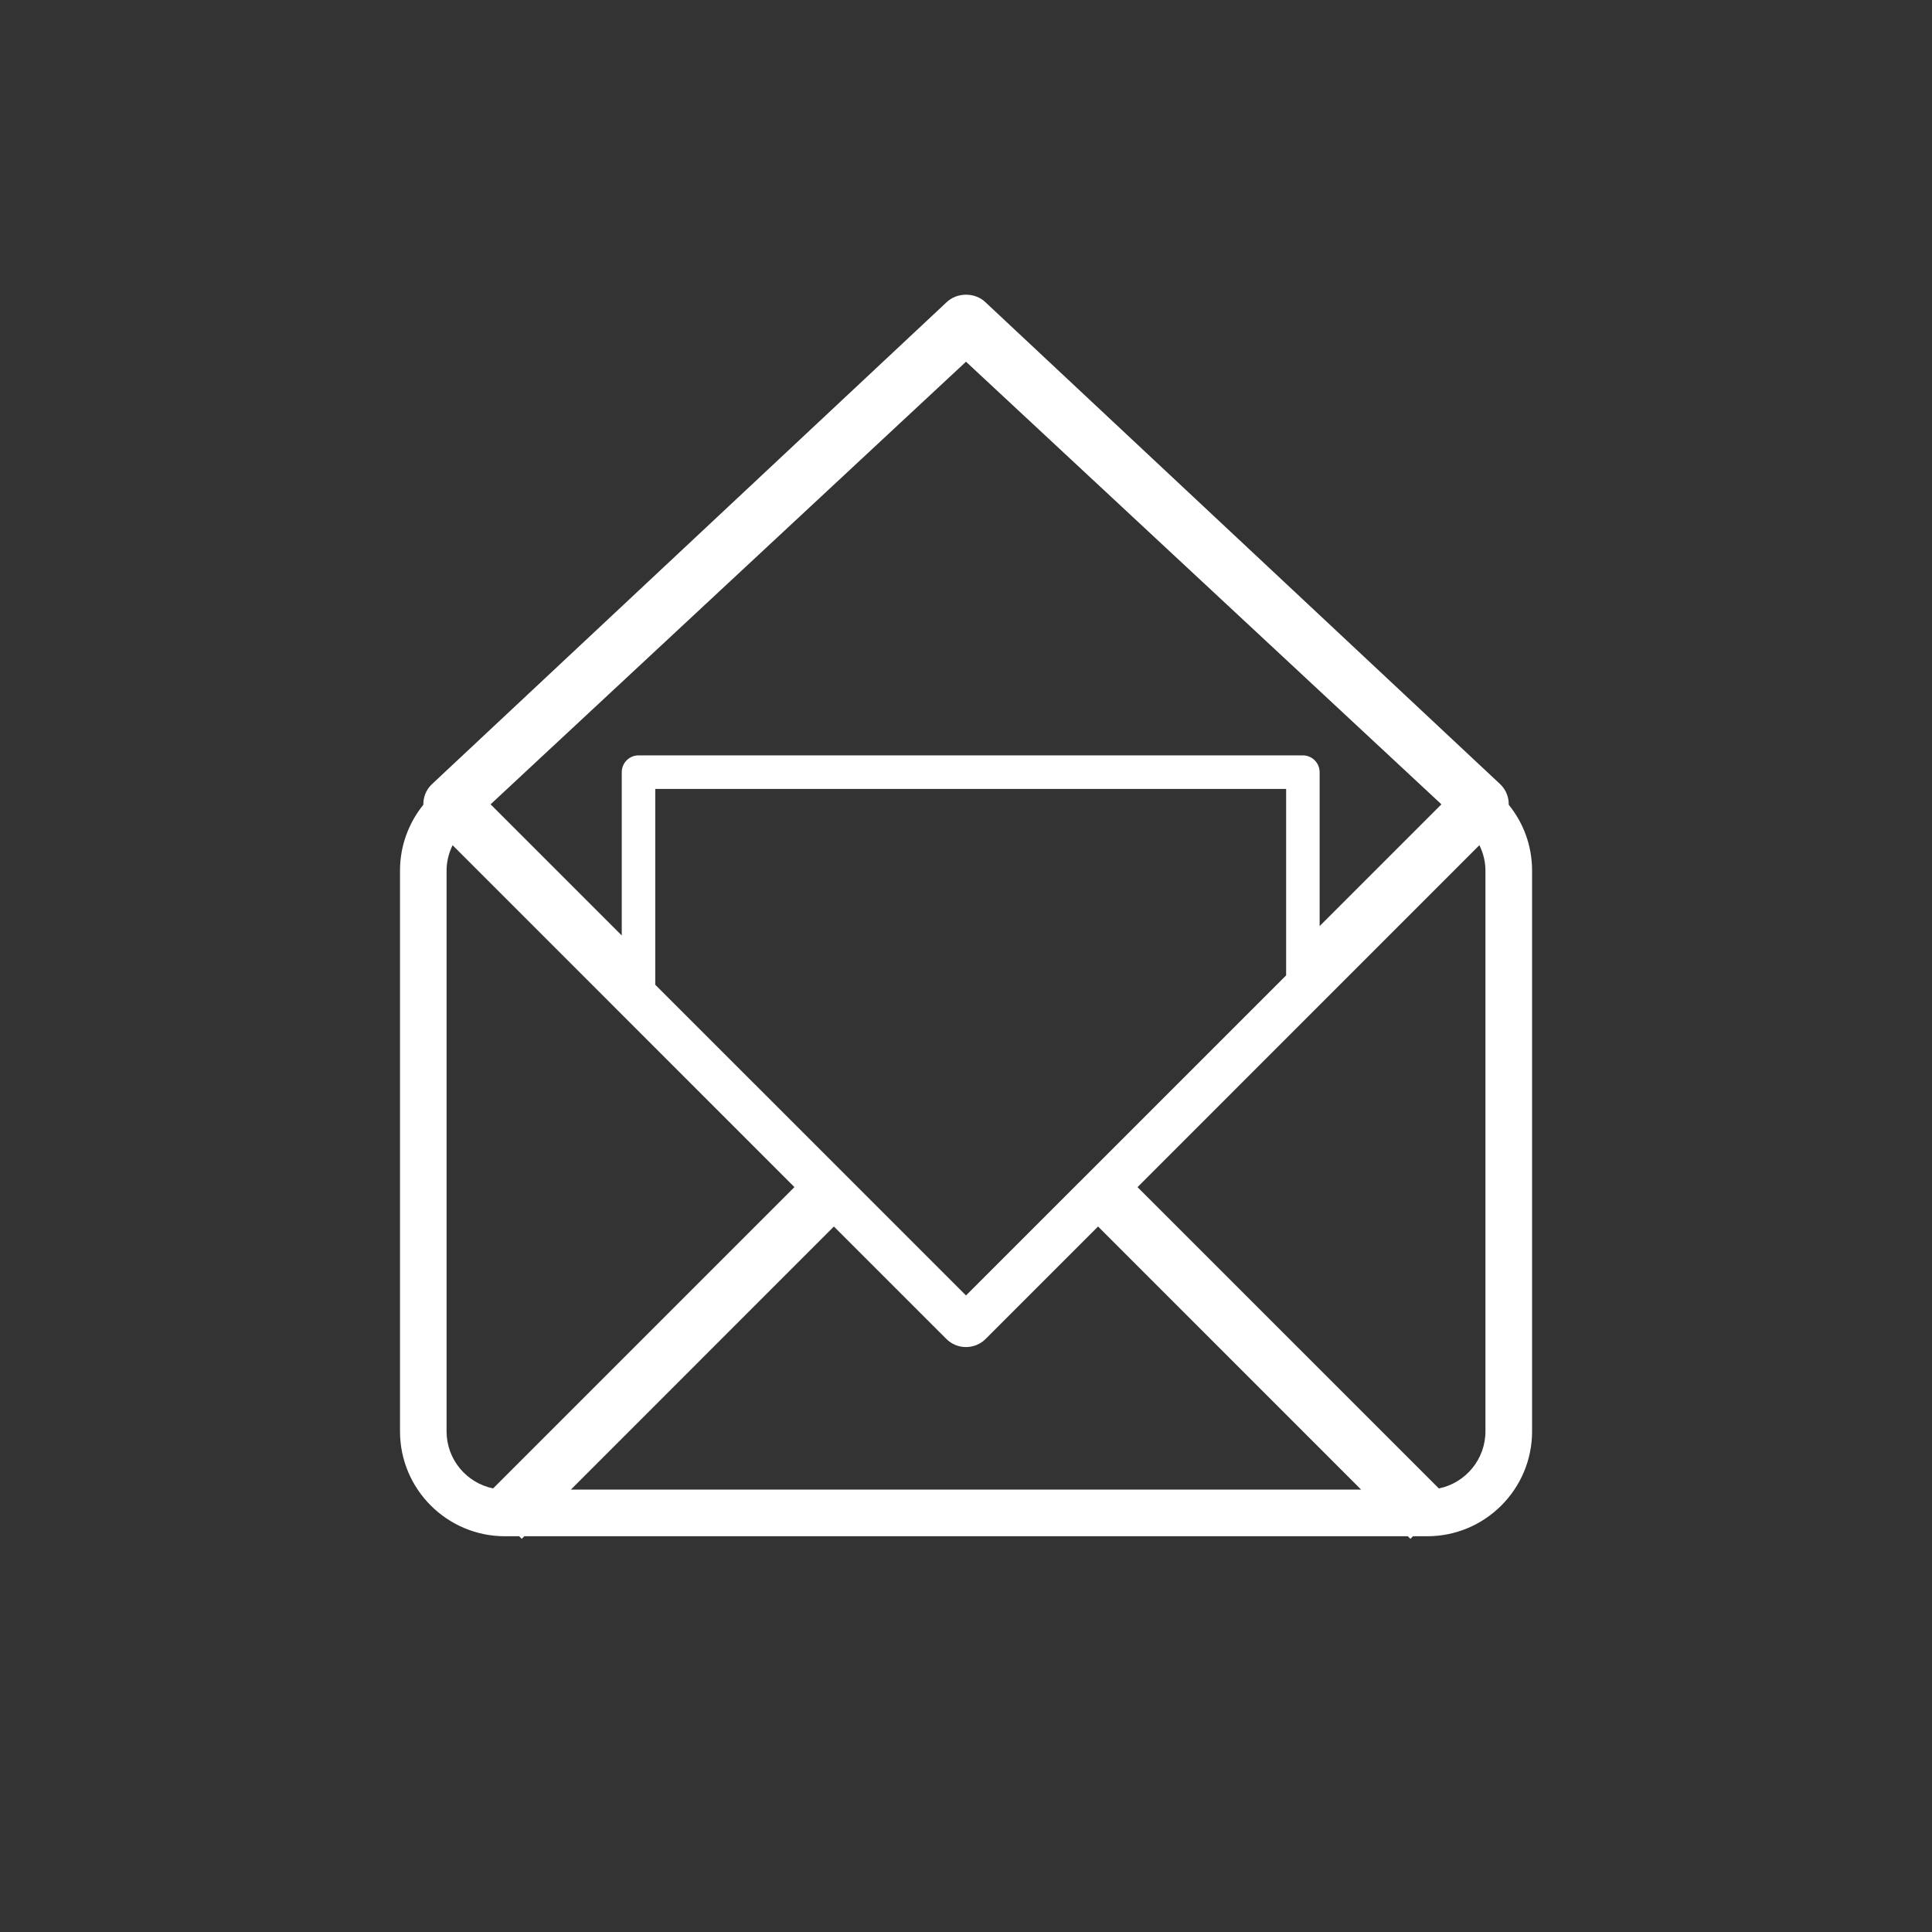
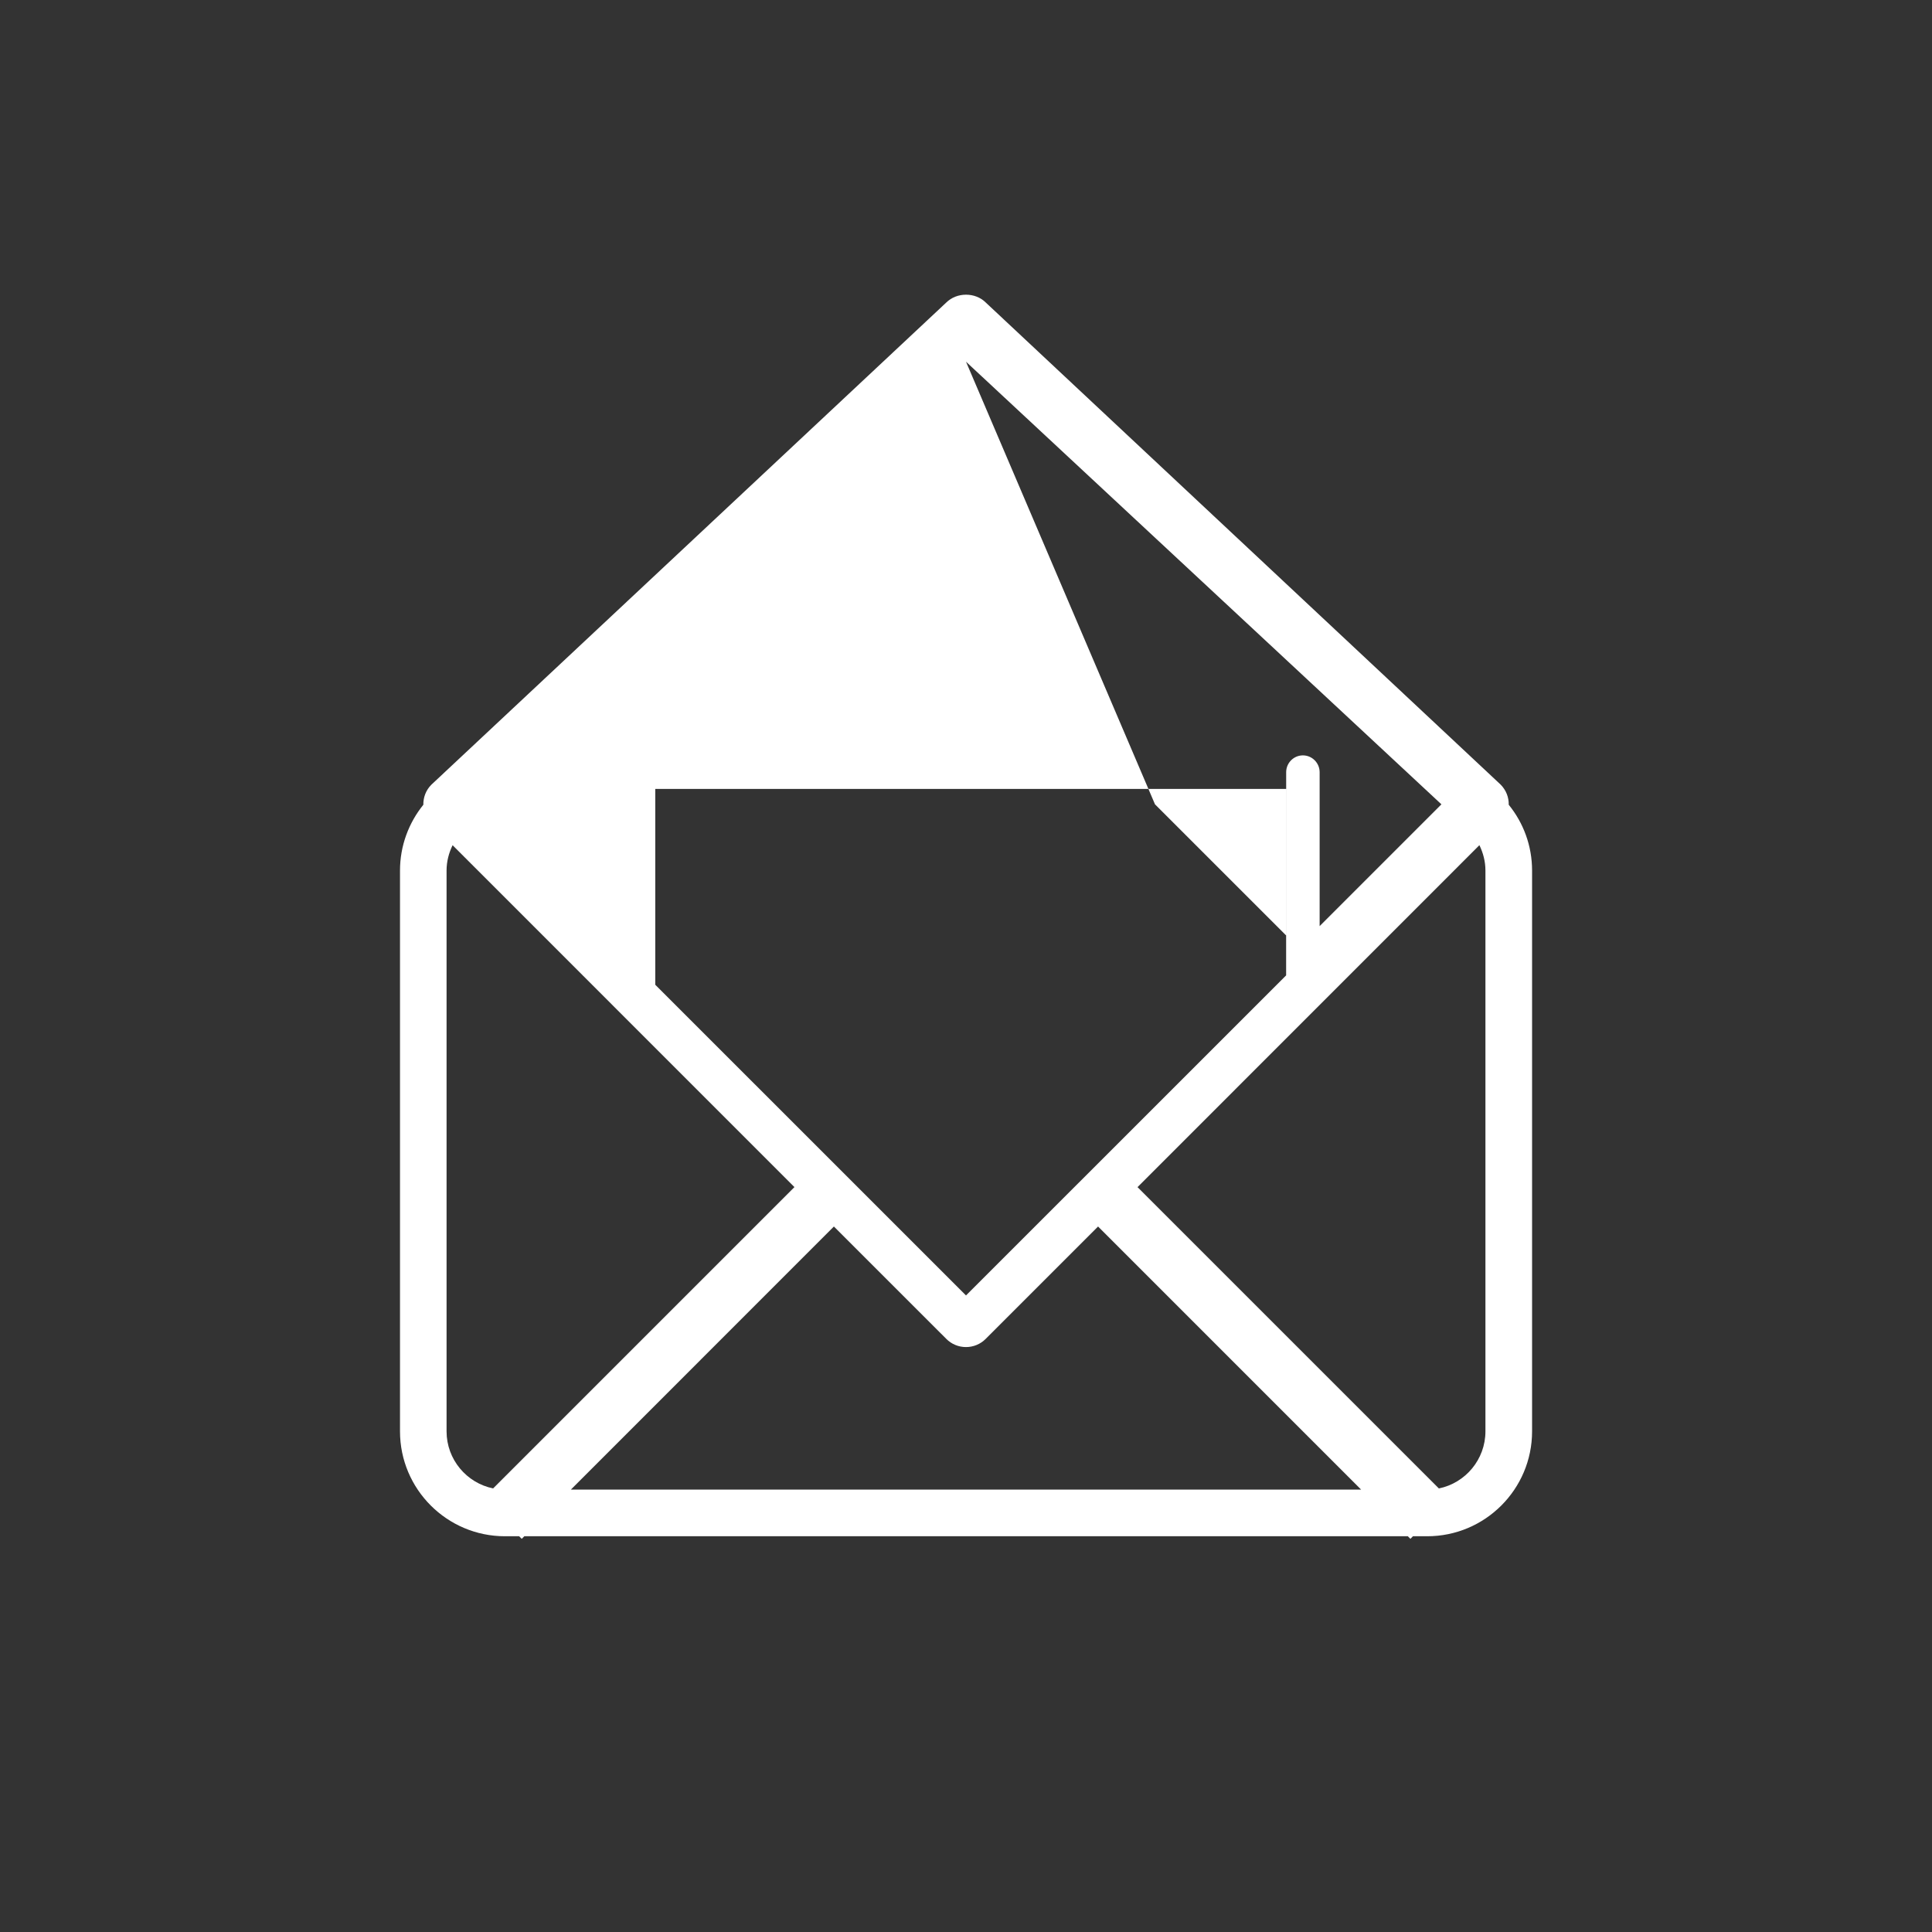
<svg xmlns="http://www.w3.org/2000/svg" version="1.1" id="Ebene_1" x="0px" y="0px" width="50px" height="50px" viewBox="5 5 50 50" enable-background="new 5 5 50 50" xml:space="preserve">
  <rect x="5" y="5" width="50" height="50" fill="#333333" stroke="none" />
  <g>
    <g id="XMLID_317_">
-       <path id="XMLID_318_" fill="#FFFFFF" d="M15.956,25.827c-0.376,0.466-0.604,1.059-0.604,1.703v14.513    c0,1.498,1.218,2.715,2.715,2.715h0.369l0.066,0.067l0.067-0.067h22.866l0.066,0.067l0.066-0.067h0.369    c1.497,0,2.714-1.217,2.714-2.715V27.53c0-0.645-0.226-1.237-0.604-1.703c0.004-0.188-0.066-0.376-0.209-0.521L30.511,12.829    c-0.271-0.27-0.749-0.27-1.021,0L16.166,25.306C16.021,25.449,15.953,25.639,15.956,25.827z M19.774,43.551l6.807-6.809    l2.909,2.908c0.134,0.136,0.318,0.212,0.509,0.212c0.192,0,0.375-0.075,0.511-0.212l2.908-2.908l6.808,6.809H19.774z     M21.958,30.485v-5.067h16.327v4.825L30,38.526L21.958,30.485z M43.443,27.53v14.513c0,0.729-0.519,1.338-1.205,1.478    l-7.799-7.798l8.848-8.85C43.384,27.074,43.443,27.294,43.443,27.53z M30,14.361l12.304,11.455l-3.152,3.152v-3.984    c0-0.239-0.195-0.435-0.433-0.435H21.524c-0.239,0-0.433,0.196-0.433,0.435v4.226l-3.395-3.394L30,14.361z M16.557,27.53    c0-0.235,0.059-0.456,0.156-0.656l8.847,8.848l-7.798,7.798c-0.687-0.14-1.205-0.749-1.205-1.477L16.557,27.53L16.557,27.53z" />
+       <path id="XMLID_318_" fill="#FFFFFF" d="M15.956,25.827c-0.376,0.466-0.604,1.059-0.604,1.703v14.513    c0,1.498,1.218,2.715,2.715,2.715h0.369l0.066,0.067l0.067-0.067h22.866l0.066,0.067l0.066-0.067h0.369    c1.497,0,2.714-1.217,2.714-2.715V27.53c0-0.645-0.226-1.237-0.604-1.703c0.004-0.188-0.066-0.376-0.209-0.521L30.511,12.829    c-0.271-0.27-0.749-0.27-1.021,0L16.166,25.306C16.021,25.449,15.953,25.639,15.956,25.827z M19.774,43.551l6.807-6.809    l2.909,2.908c0.134,0.136,0.318,0.212,0.509,0.212c0.192,0,0.375-0.075,0.511-0.212l2.908-2.908l6.808,6.809H19.774z     M21.958,30.485v-5.067h16.327v4.825L30,38.526L21.958,30.485z M43.443,27.53v14.513c0,0.729-0.519,1.338-1.205,1.478    l-7.799-7.798l8.848-8.85C43.384,27.074,43.443,27.294,43.443,27.53z M30,14.361l12.304,11.455l-3.152,3.152v-3.984    c0-0.239-0.195-0.435-0.433-0.435c-0.239,0-0.433,0.196-0.433,0.435v4.226l-3.395-3.394L30,14.361z M16.557,27.53    c0-0.235,0.059-0.456,0.156-0.656l8.847,8.848l-7.798,7.798c-0.687-0.14-1.205-0.749-1.205-1.477L16.557,27.53L16.557,27.53z" />
    </g>
  </g>
</svg>